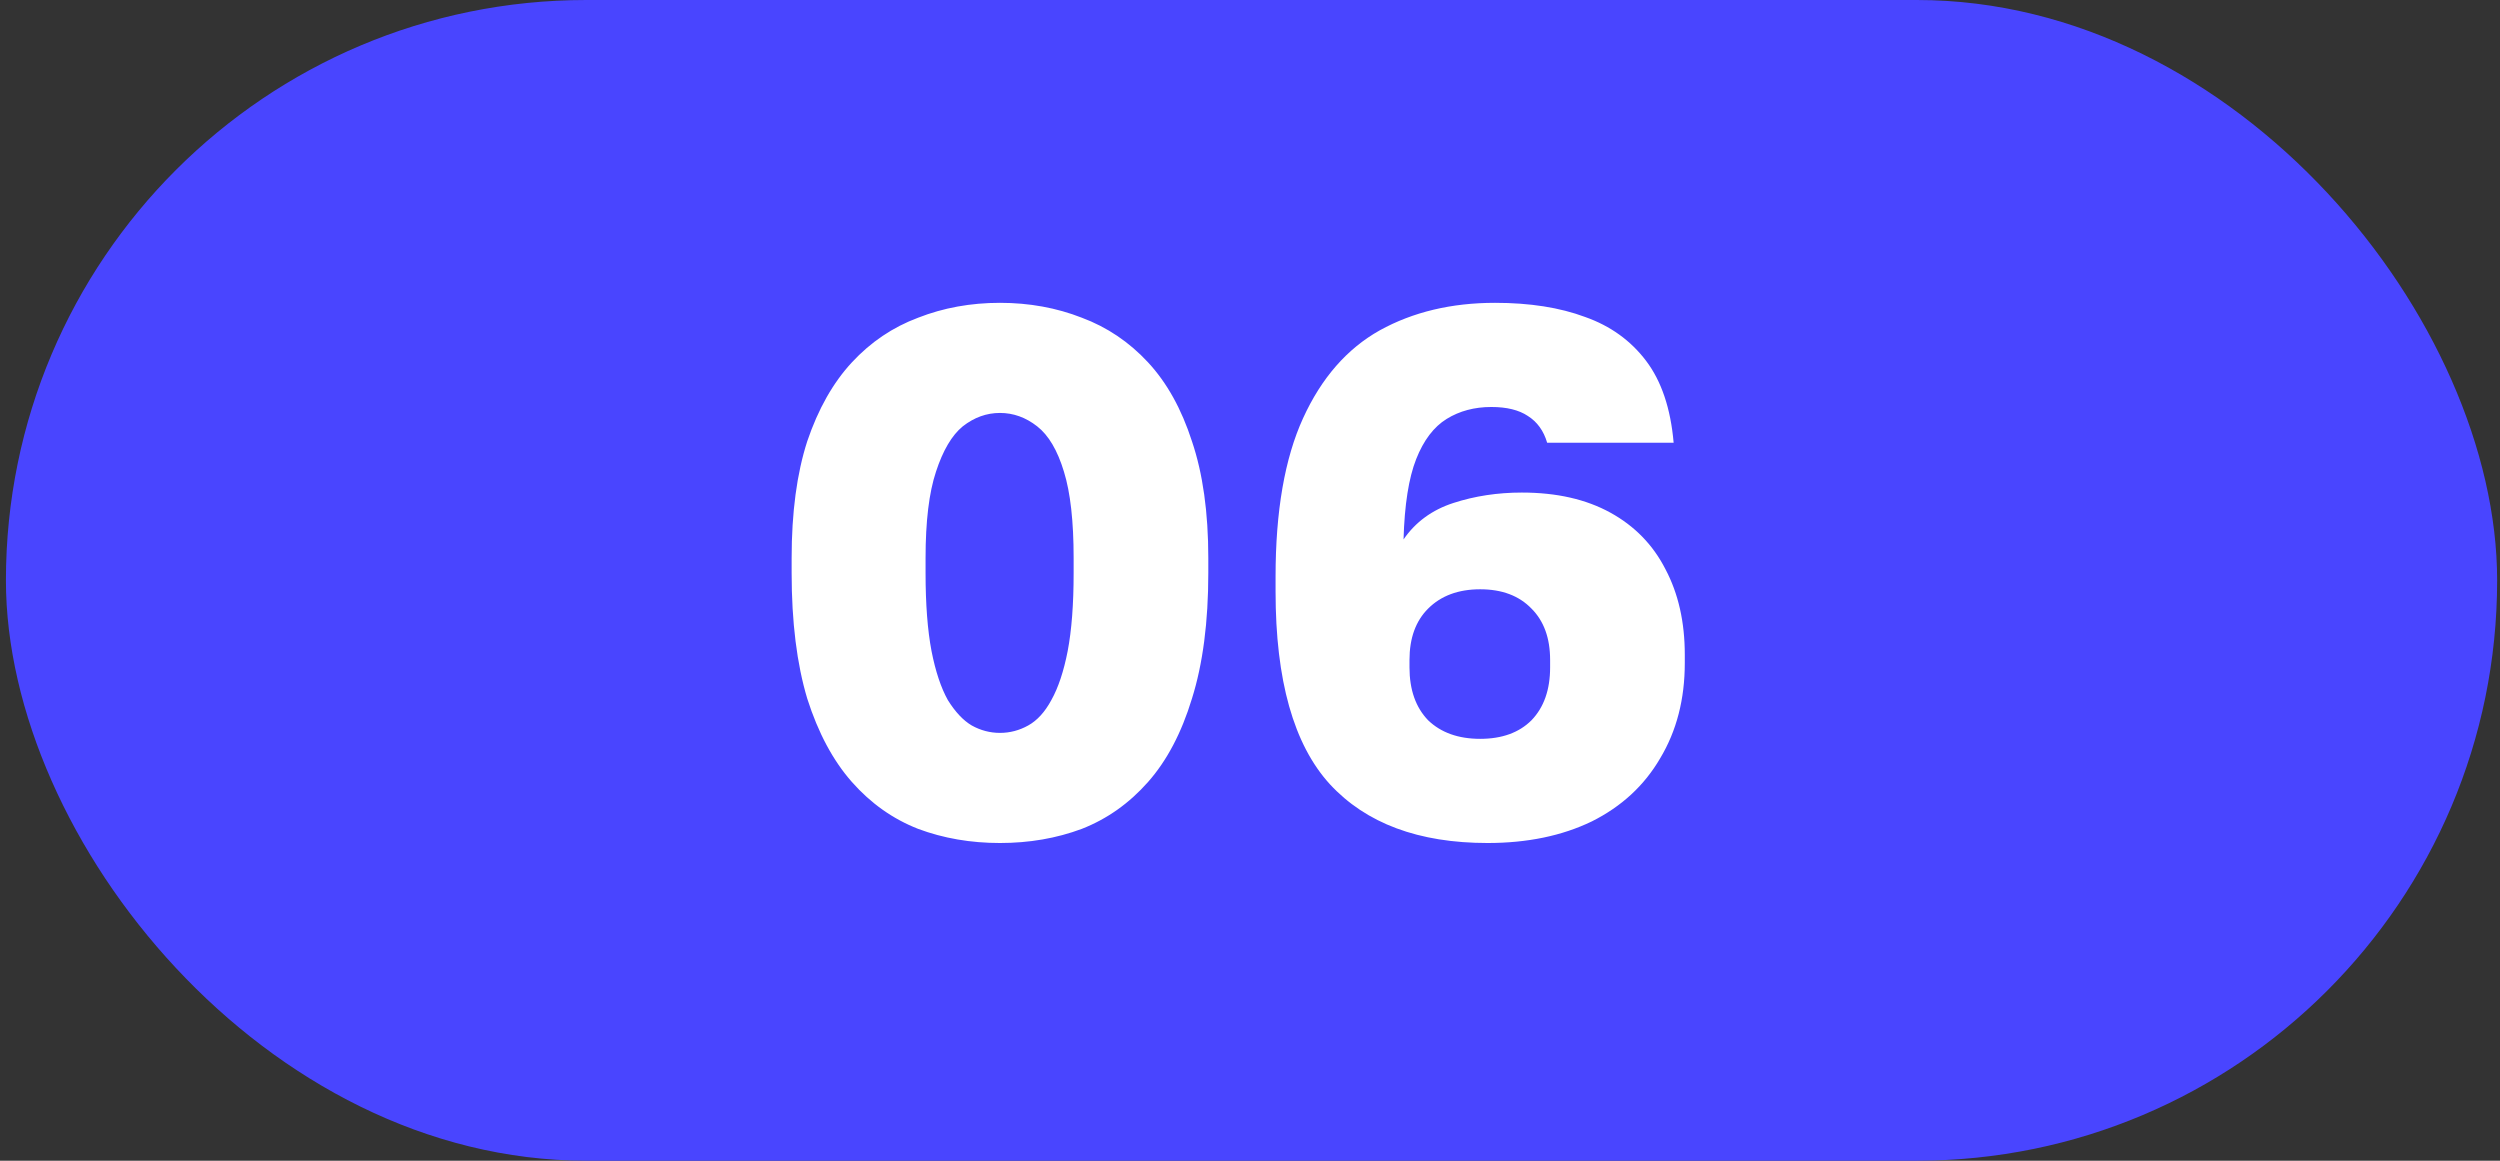
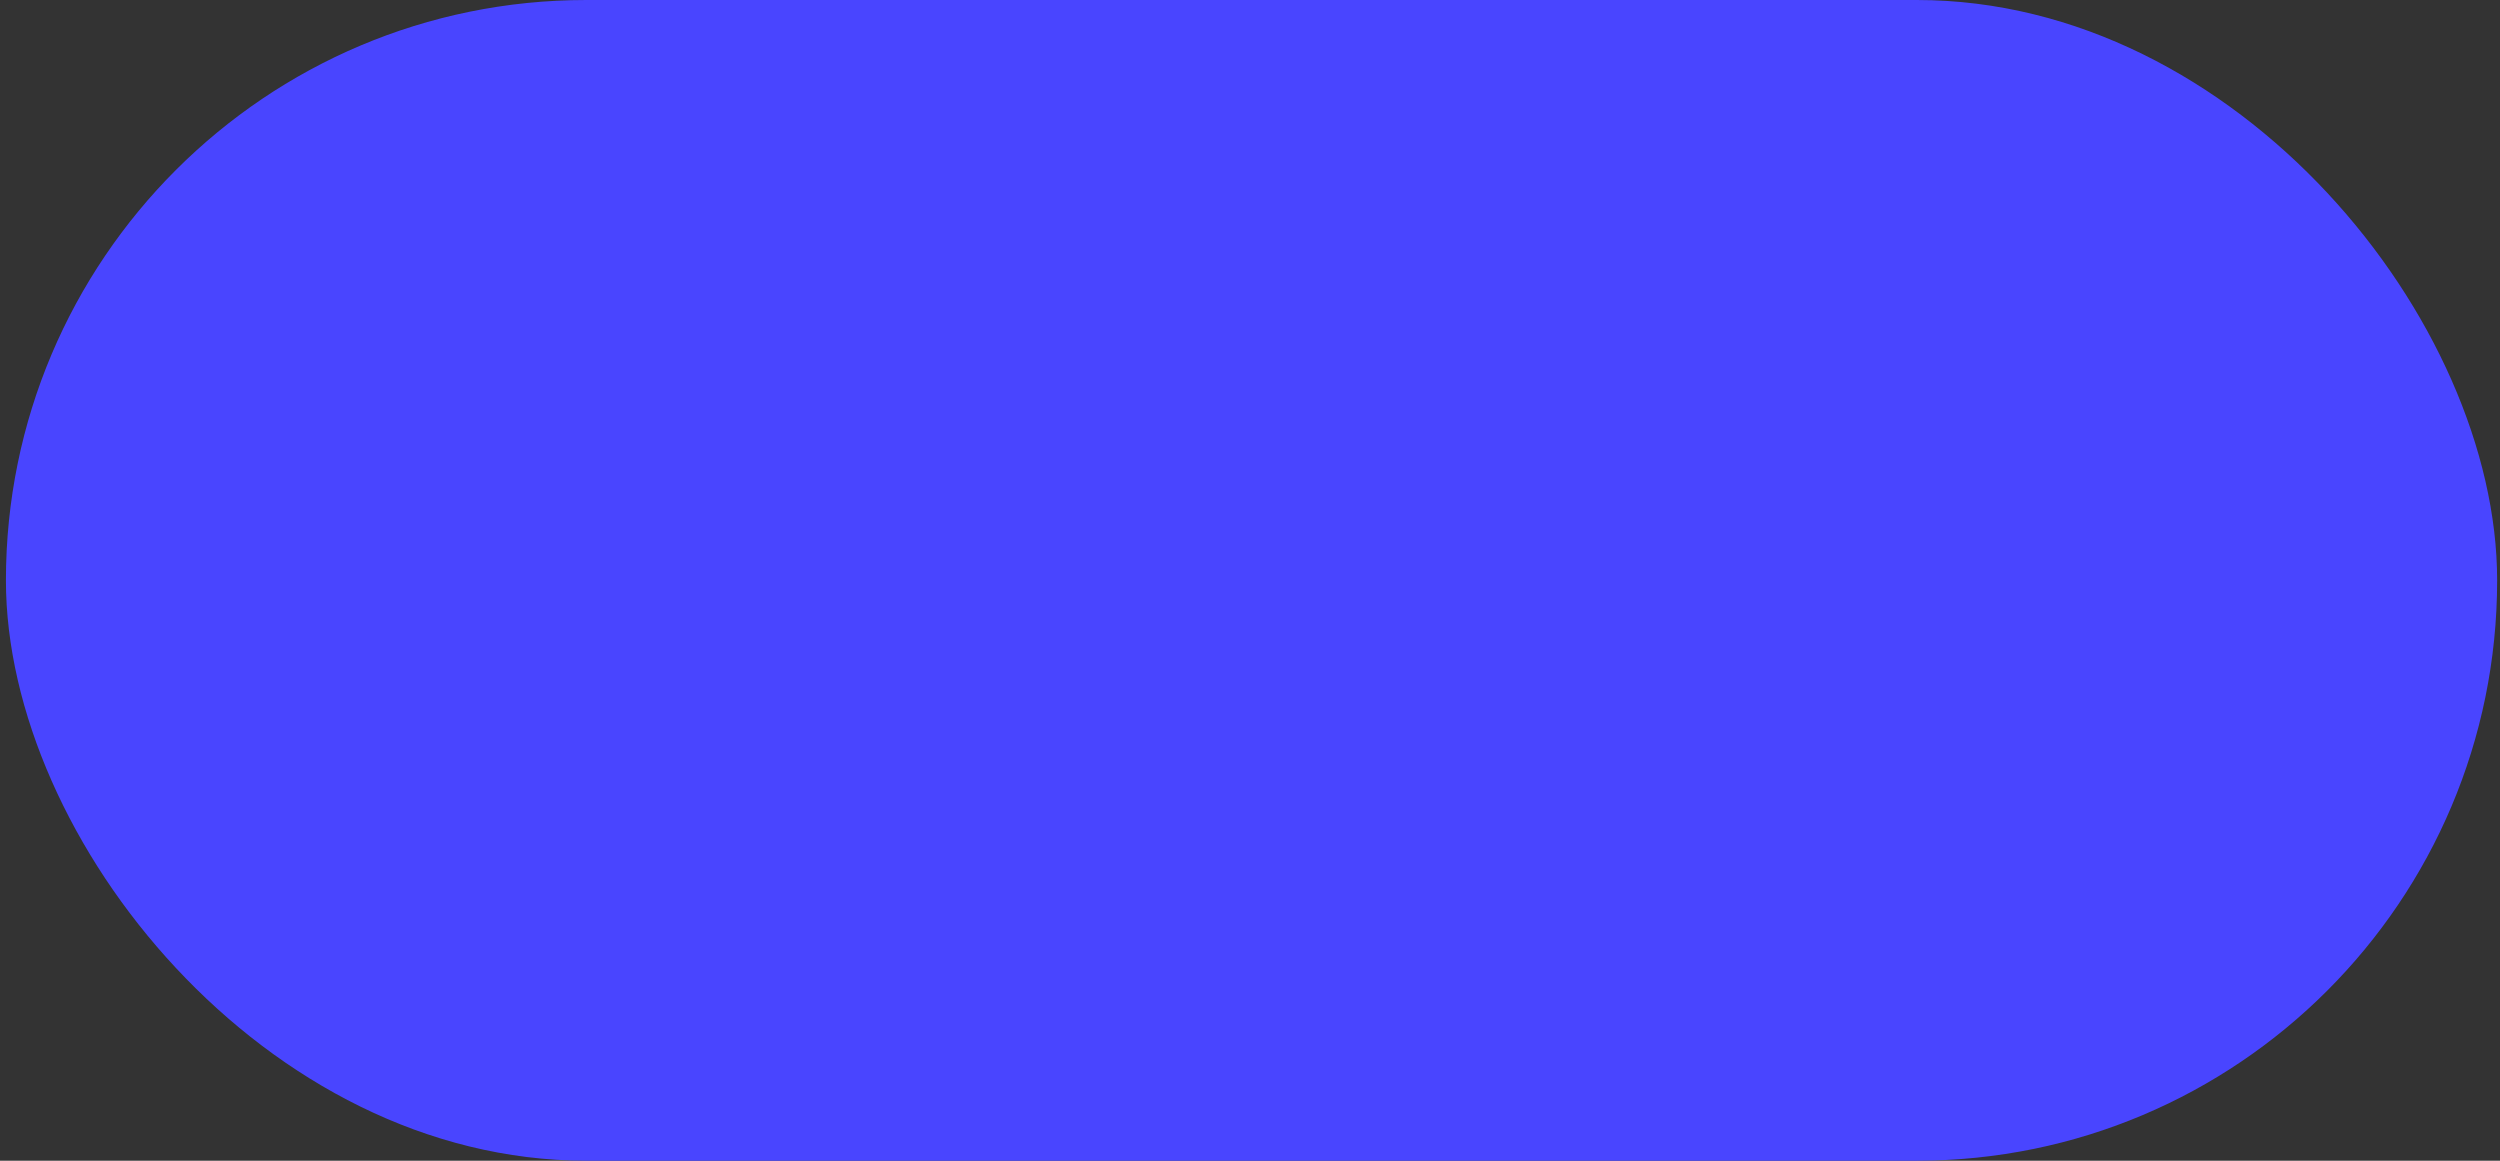
<svg xmlns="http://www.w3.org/2000/svg" width="84" height="39" viewBox="0 0 84 39" fill="none">
  <rect x="0" y="0" width="84" height="39" fill="#333333" stroke="none" />
  <rect x="0.199" width="83.705" height="39" rx="19.5" fill="#4945FF" />
-   <path d="M33.599 28.325C32.616 28.325 31.699 28.167 30.849 27.85C29.999 27.517 29.258 26.992 28.624 26.275C27.991 25.558 27.491 24.625 27.124 23.475C26.774 22.308 26.599 20.9 26.599 19.25V18.75C26.599 17.217 26.774 15.908 27.124 14.825C27.491 13.742 27.991 12.858 28.624 12.175C29.258 11.492 29.999 10.992 30.849 10.675C31.699 10.342 32.616 10.175 33.599 10.175C34.583 10.175 35.499 10.342 36.349 10.675C37.199 10.992 37.941 11.492 38.574 12.175C39.208 12.858 39.699 13.742 40.049 14.825C40.416 15.908 40.599 17.217 40.599 18.75V19.25C40.599 20.9 40.416 22.308 40.049 23.475C39.699 24.625 39.208 25.558 38.574 26.275C37.941 26.992 37.199 27.517 36.349 27.85C35.499 28.167 34.583 28.325 33.599 28.325ZM33.599 24.625C33.933 24.625 34.249 24.542 34.549 24.375C34.849 24.208 35.108 23.925 35.324 23.525C35.558 23.108 35.741 22.558 35.874 21.875C36.008 21.175 36.074 20.3 36.074 19.25V18.75C36.074 17.517 35.966 16.55 35.749 15.85C35.533 15.133 35.233 14.625 34.849 14.325C34.466 14.025 34.049 13.875 33.599 13.875C33.149 13.875 32.733 14.025 32.349 14.325C31.983 14.625 31.683 15.133 31.449 15.85C31.216 16.55 31.099 17.517 31.099 18.75V19.25C31.099 20.3 31.166 21.175 31.299 21.875C31.433 22.558 31.616 23.108 31.849 23.525C32.099 23.925 32.366 24.208 32.649 24.375C32.949 24.542 33.266 24.625 33.599 24.625ZM49.984 28.325C47.667 28.325 45.901 27.667 44.684 26.35C43.467 25.017 42.859 22.858 42.859 19.875V19.375C42.859 17.175 43.167 15.4 43.784 14.05C44.401 12.7 45.259 11.717 46.359 11.1C47.476 10.483 48.767 10.175 50.234 10.175C51.401 10.175 52.409 10.333 53.259 10.65C54.109 10.95 54.792 11.442 55.309 12.125C55.826 12.808 56.134 13.725 56.234 14.875H51.984C51.867 14.475 51.651 14.175 51.334 13.975C51.034 13.775 50.626 13.675 50.109 13.675C49.542 13.675 49.042 13.808 48.609 14.075C48.176 14.342 47.834 14.792 47.584 15.425C47.334 16.058 47.192 16.958 47.159 18.125C47.559 17.542 48.117 17.133 48.834 16.9C49.551 16.667 50.317 16.55 51.134 16.55C52.301 16.55 53.292 16.775 54.109 17.225C54.926 17.675 55.542 18.308 55.959 19.125C56.392 19.942 56.609 20.9 56.609 22V22.275C56.609 23.492 56.334 24.558 55.784 25.475C55.251 26.392 54.484 27.1 53.484 27.6C52.484 28.083 51.317 28.325 49.984 28.325ZM49.734 24.825C50.467 24.825 51.042 24.617 51.459 24.2C51.876 23.767 52.084 23.175 52.084 22.425V22.175C52.084 21.442 51.876 20.867 51.459 20.45C51.042 20.017 50.467 19.8 49.734 19.8C49.001 19.8 48.417 20.017 47.984 20.45C47.567 20.867 47.359 21.442 47.359 22.175V22.425C47.359 23.175 47.567 23.767 47.984 24.2C48.417 24.617 49.001 24.825 49.734 24.825Z" fill="white" />
</svg>